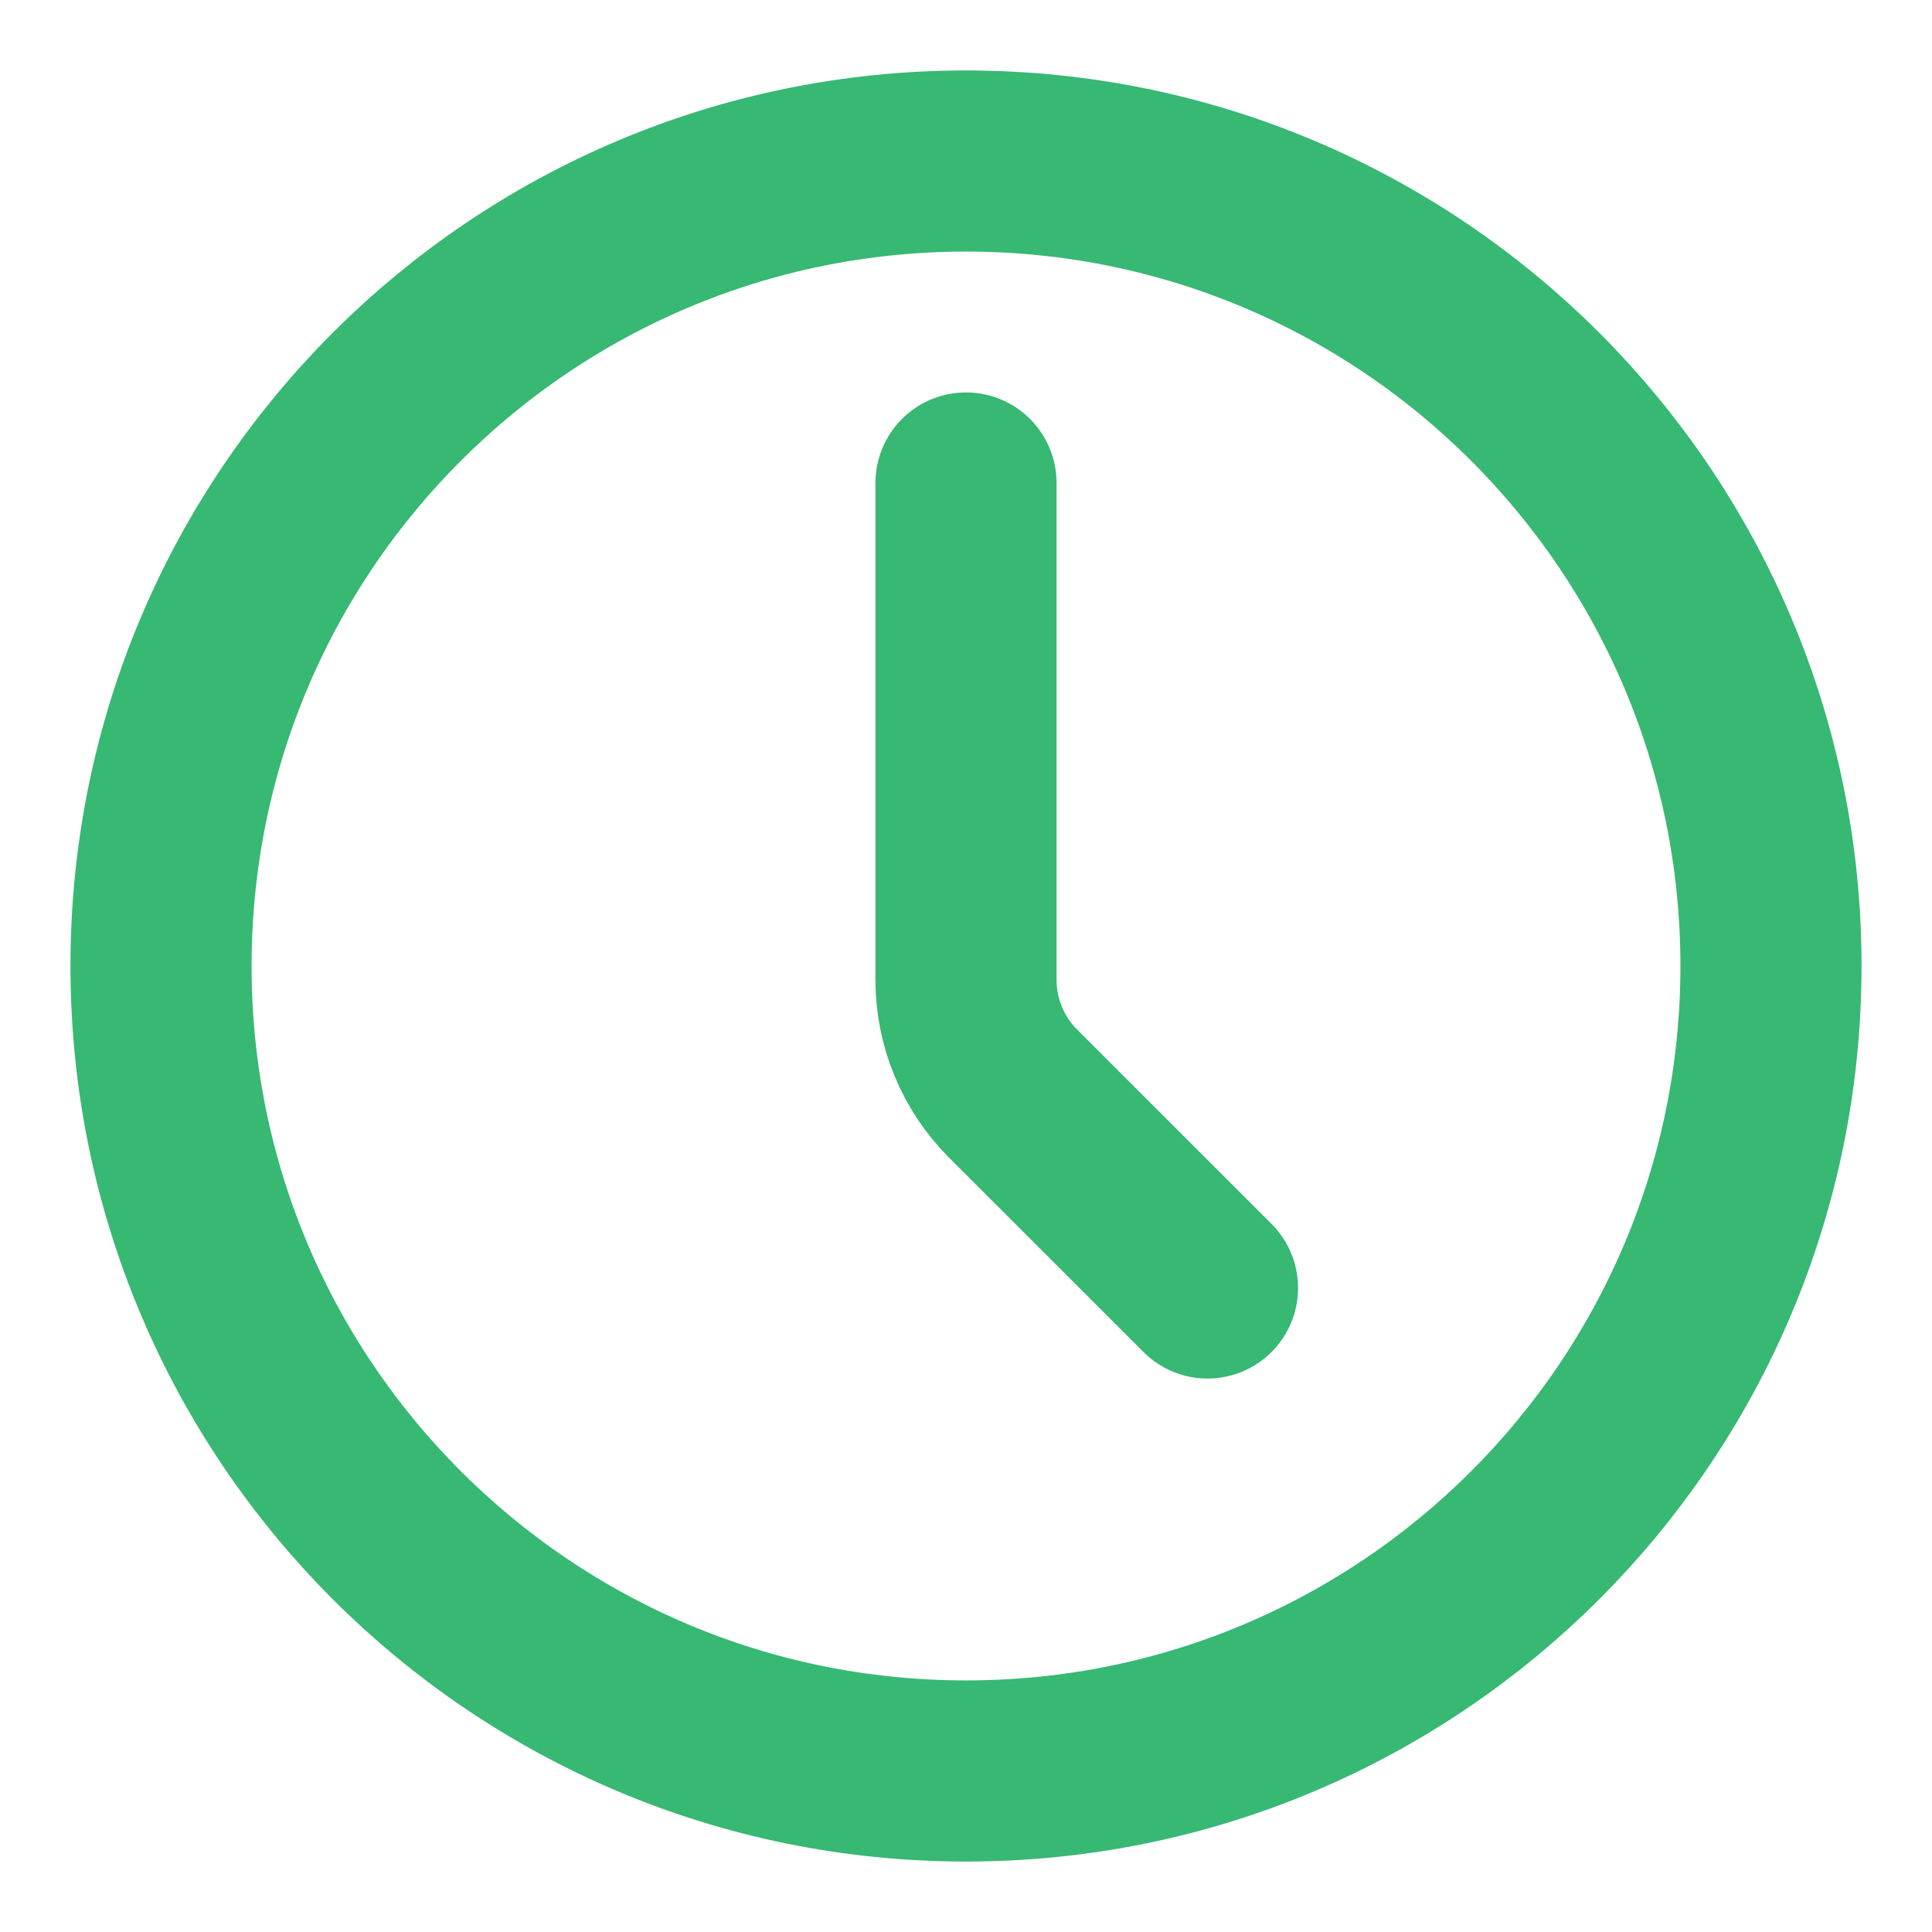
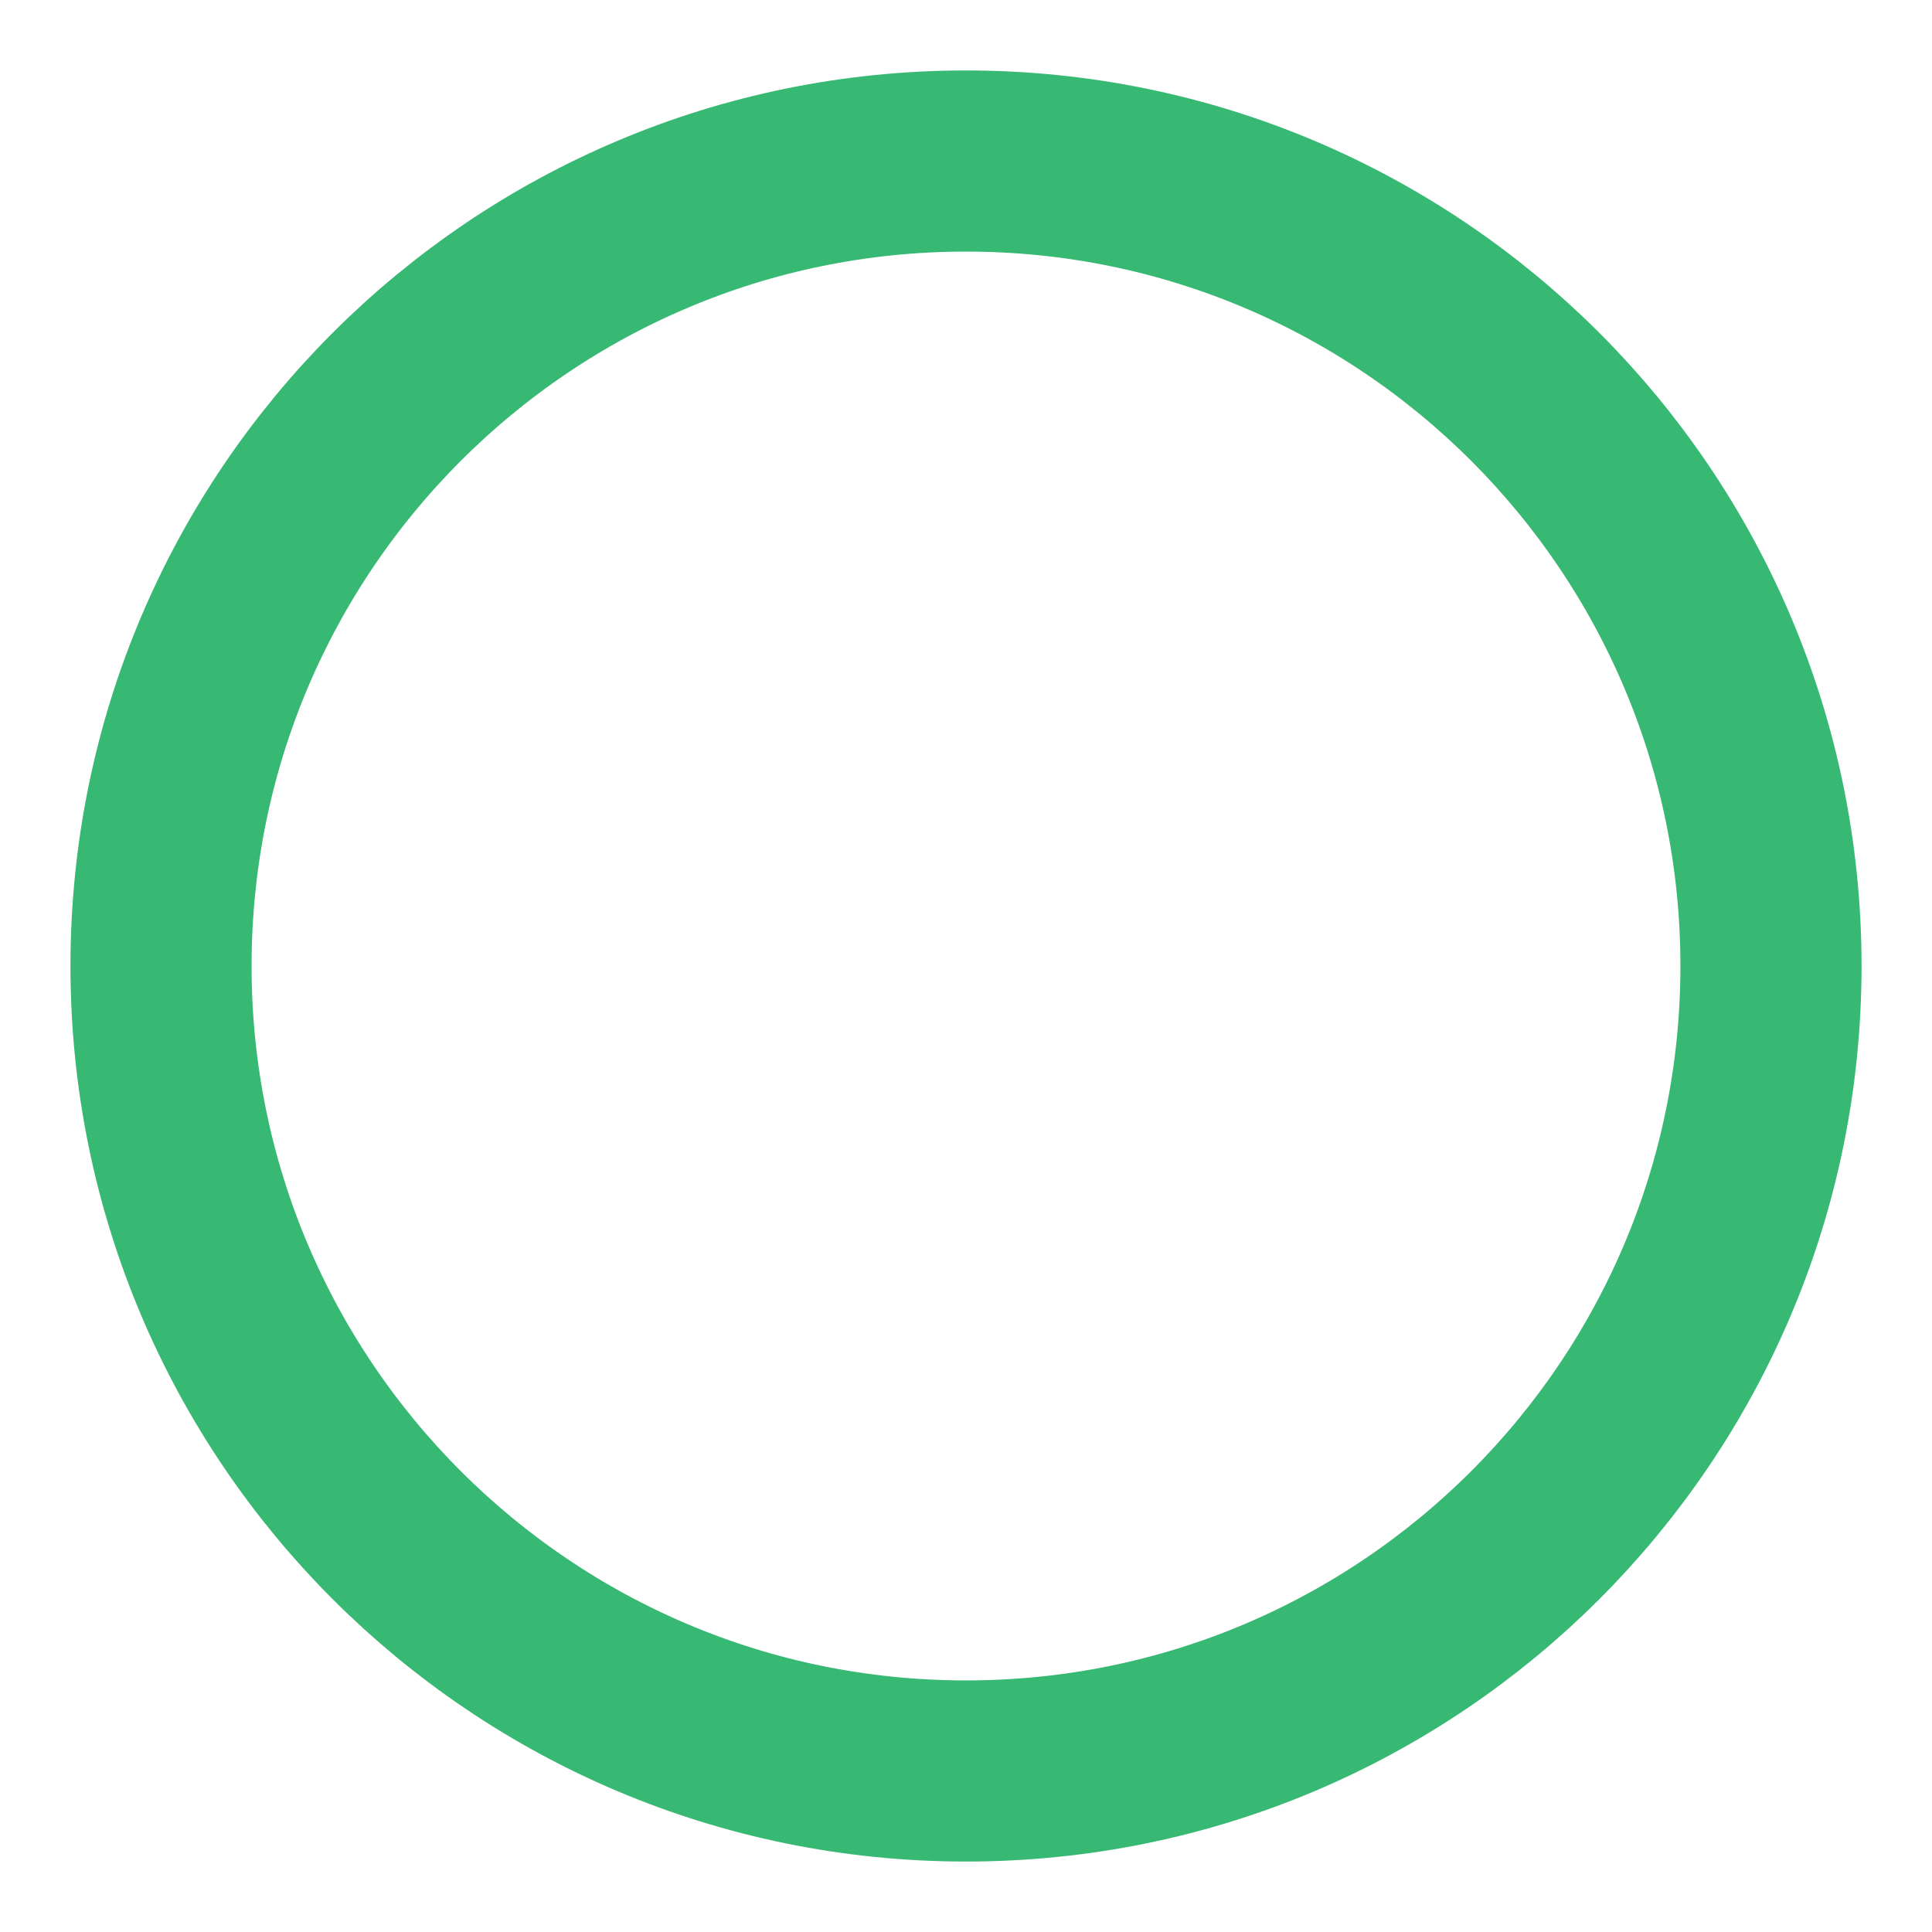
<svg xmlns="http://www.w3.org/2000/svg" width="32" height="32" viewBox="0 0 32 32" fill="none">
  <path d="M16 29.333C23.364 29.333 29.333 23.364 29.333 16C29.333 8.636 23.364 2.667 16 2.667C8.636 2.667 2.667 8.636 2.667 16C2.667 23.364 8.636 29.333 16 29.333Z" stroke="#37B873" stroke-width="3" stroke-linecap="round" stroke-linejoin="round" />
-   <path d="M20 21.333L16.781 18.115C16.281 17.615 16 16.936 16 16.229V8" stroke="#37B873" stroke-width="3" stroke-linecap="round" stroke-linejoin="round" />
</svg>